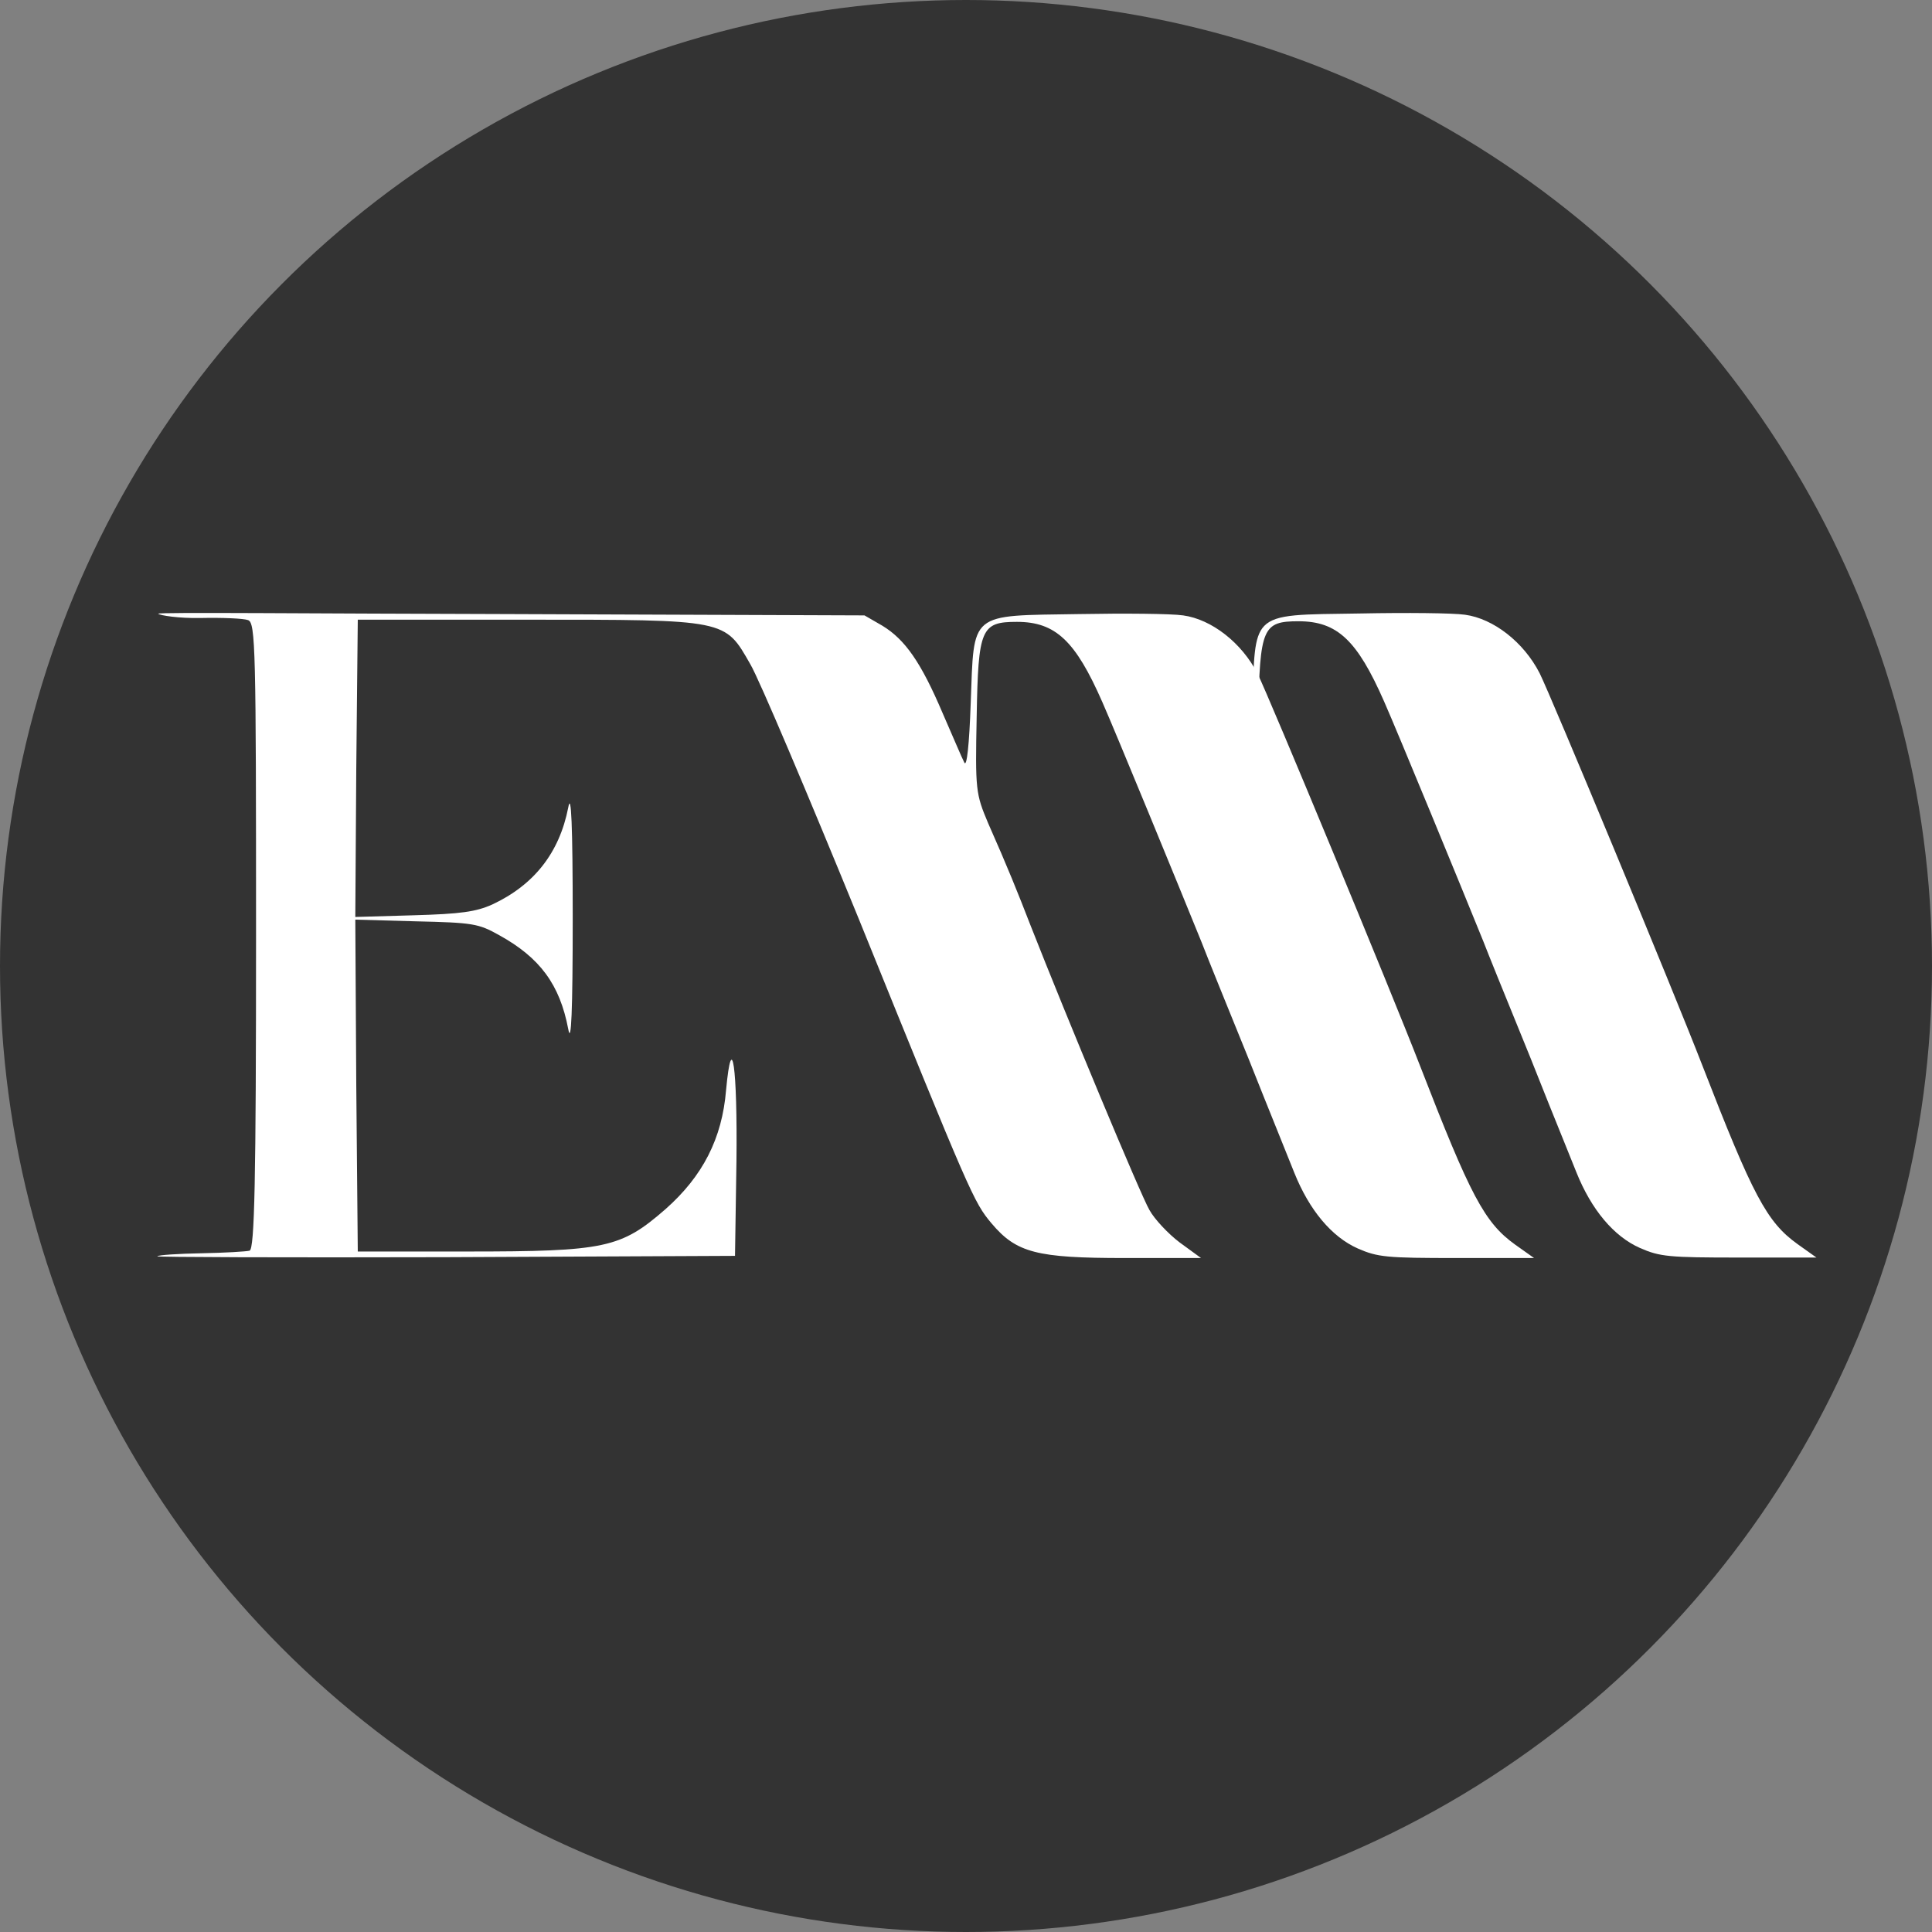
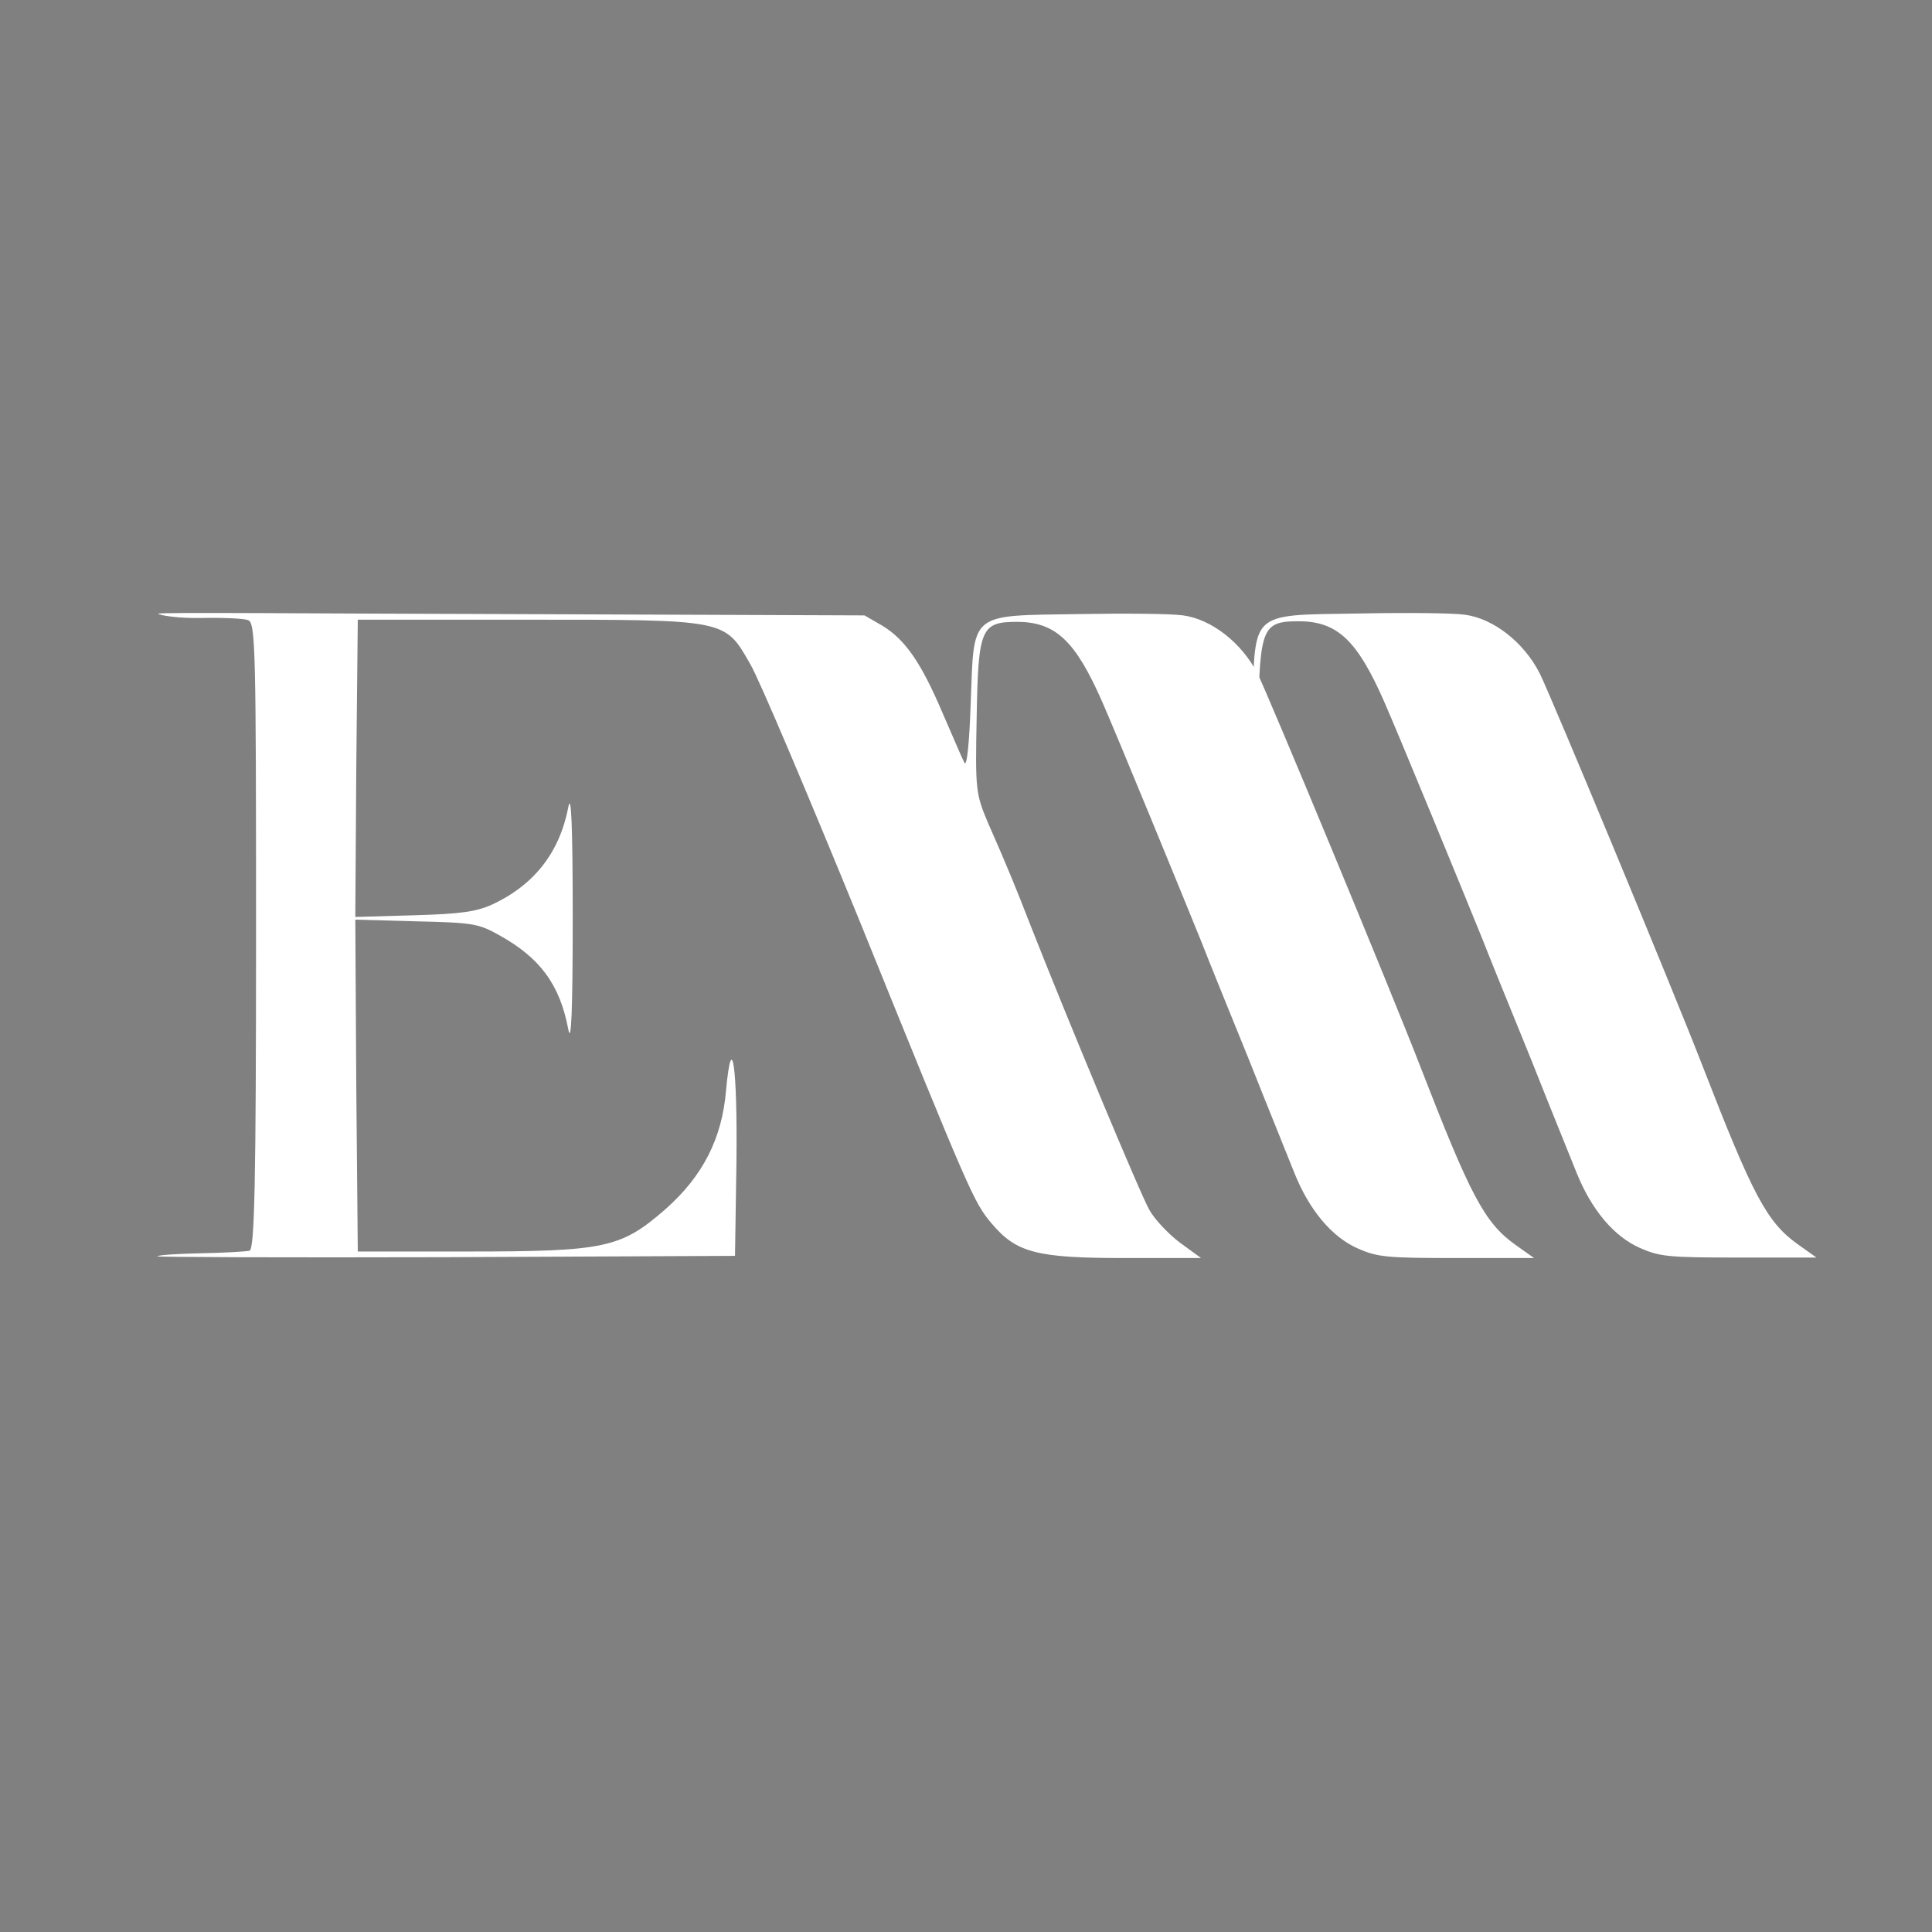
<svg xmlns="http://www.w3.org/2000/svg" width="32" height="32" viewBox="0 0 32 32" fill="none">
  <rect x="0" y="0" width="32" height="32" fill="#808080" stroke="none" />
-   <circle cx="16" cy="16" r="16" fill="#333333" />
  <path d="M2.621 10.165C2.646 10.194 2.967 10.243 3.32 10.236C3.682 10.228 4.035 10.243 4.109 10.271C4.233 10.314 4.241 10.759 4.241 15.497C4.241 19.575 4.216 20.686 4.134 20.715C4.085 20.729 3.723 20.751 3.337 20.758C2.95 20.765 2.621 20.787 2.605 20.808C2.58 20.823 4.726 20.83 7.373 20.823L12.174 20.801L12.198 19.231C12.215 17.69 12.124 17.009 12.026 18.056C11.96 18.859 11.639 19.482 11.023 20.027C10.283 20.672 10.028 20.729 7.735 20.729H5.926L5.901 17.977L5.885 15.232L6.888 15.26C7.833 15.282 7.924 15.296 8.269 15.49C8.943 15.862 9.272 16.307 9.412 17.045C9.461 17.317 9.486 16.751 9.486 15.21C9.486 13.669 9.461 13.103 9.412 13.375C9.264 14.128 8.844 14.658 8.154 14.981C7.883 15.102 7.636 15.138 6.847 15.16L5.885 15.188L5.901 12.73L5.926 10.264H8.721C12.059 10.264 12.001 10.257 12.428 11.002C12.576 11.253 13.382 13.16 14.229 15.232C16.078 19.798 16.128 19.912 16.424 20.264C16.835 20.751 17.172 20.837 18.627 20.837H19.893L19.539 20.579C19.35 20.436 19.12 20.192 19.038 20.041C18.898 19.805 17.673 16.866 17.065 15.318C16.859 14.787 16.687 14.357 16.366 13.633C16.161 13.146 16.152 13.088 16.177 11.863C16.202 10.408 16.251 10.3 16.843 10.3C17.484 10.3 17.813 10.615 18.257 11.626C18.479 12.128 19.547 14.73 19.901 15.604C20 15.862 20.353 16.73 20.682 17.54C21.003 18.35 21.348 19.195 21.438 19.425C21.685 20.041 22.055 20.486 22.49 20.679C22.819 20.823 22.967 20.837 24.126 20.837H25.409L25.096 20.615C24.587 20.249 24.357 19.812 23.518 17.647C23.049 16.436 21.011 11.518 20.83 11.16C20.567 10.644 20.065 10.257 19.597 10.193C19.399 10.164 18.627 10.157 17.87 10.171C16.037 10.2 16.136 10.121 16.078 11.648C16.054 12.336 16.013 12.716 15.972 12.63C15.93 12.551 15.774 12.178 15.61 11.805C15.256 10.974 14.993 10.594 14.615 10.364L14.319 10.193L8.442 10.171C5.211 10.164 2.589 10.137 2.621 10.165Z" fill="white" />
  <path fill-rule="evenodd" clip-rule="evenodd" d="M20.833 12.721C20.829 12.516 20.833 12.244 20.841 11.852C20.866 10.397 20.915 10.29 21.508 10.29C22.15 10.29 22.479 10.605 22.924 11.616C23.146 12.118 24.216 14.72 24.57 15.595C24.654 15.813 24.918 16.463 25.197 17.147C25.248 17.275 25.301 17.404 25.353 17.531C25.555 18.043 25.768 18.569 25.92 18.945C26.009 19.164 26.077 19.332 26.11 19.417C26.357 20.033 26.727 20.478 27.164 20.671C27.493 20.815 27.641 20.829 28.802 20.829H30.086L29.774 20.607C29.263 20.241 29.033 19.804 28.193 17.639C27.724 16.427 25.682 11.508 25.501 11.15C25.237 10.634 24.735 10.246 24.266 10.182C24.068 10.153 23.294 10.146 22.537 10.161C21.568 10.176 21.138 10.161 20.939 10.368C20.762 10.553 20.77 10.916 20.742 11.637C20.73 11.985 20.713 12.255 20.694 12.425L20.833 12.721Z" fill="white" />
</svg>